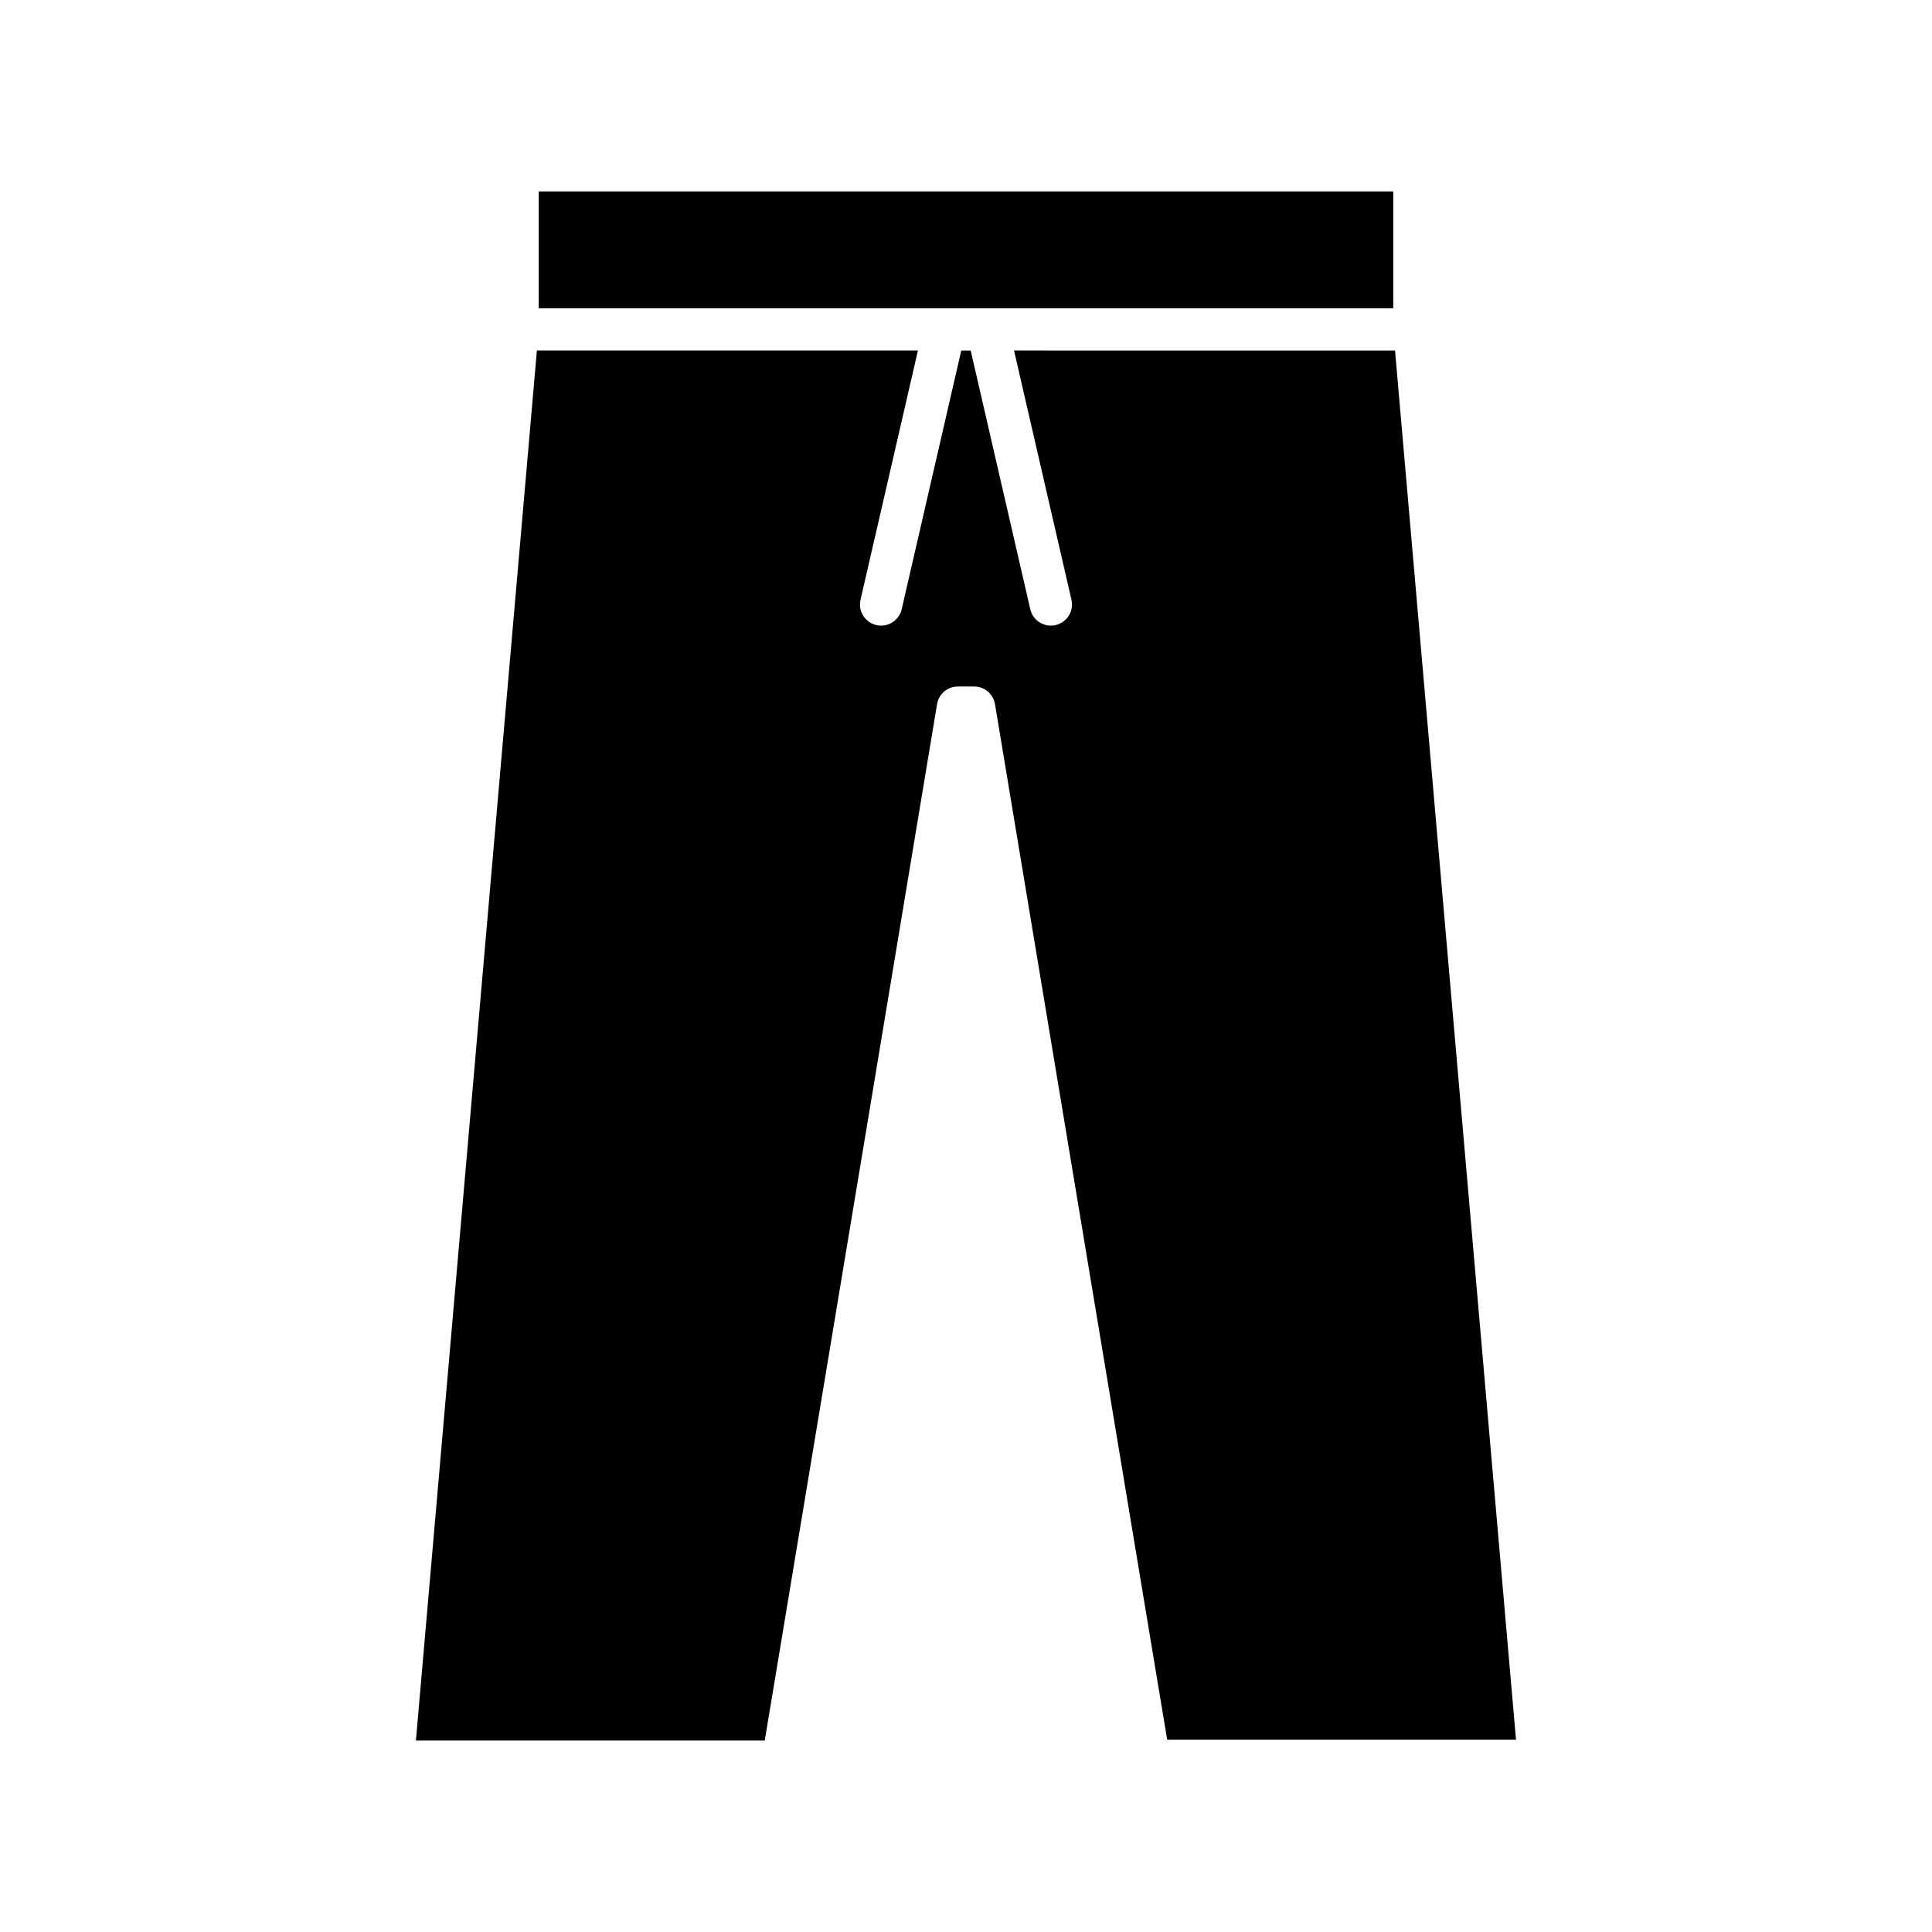
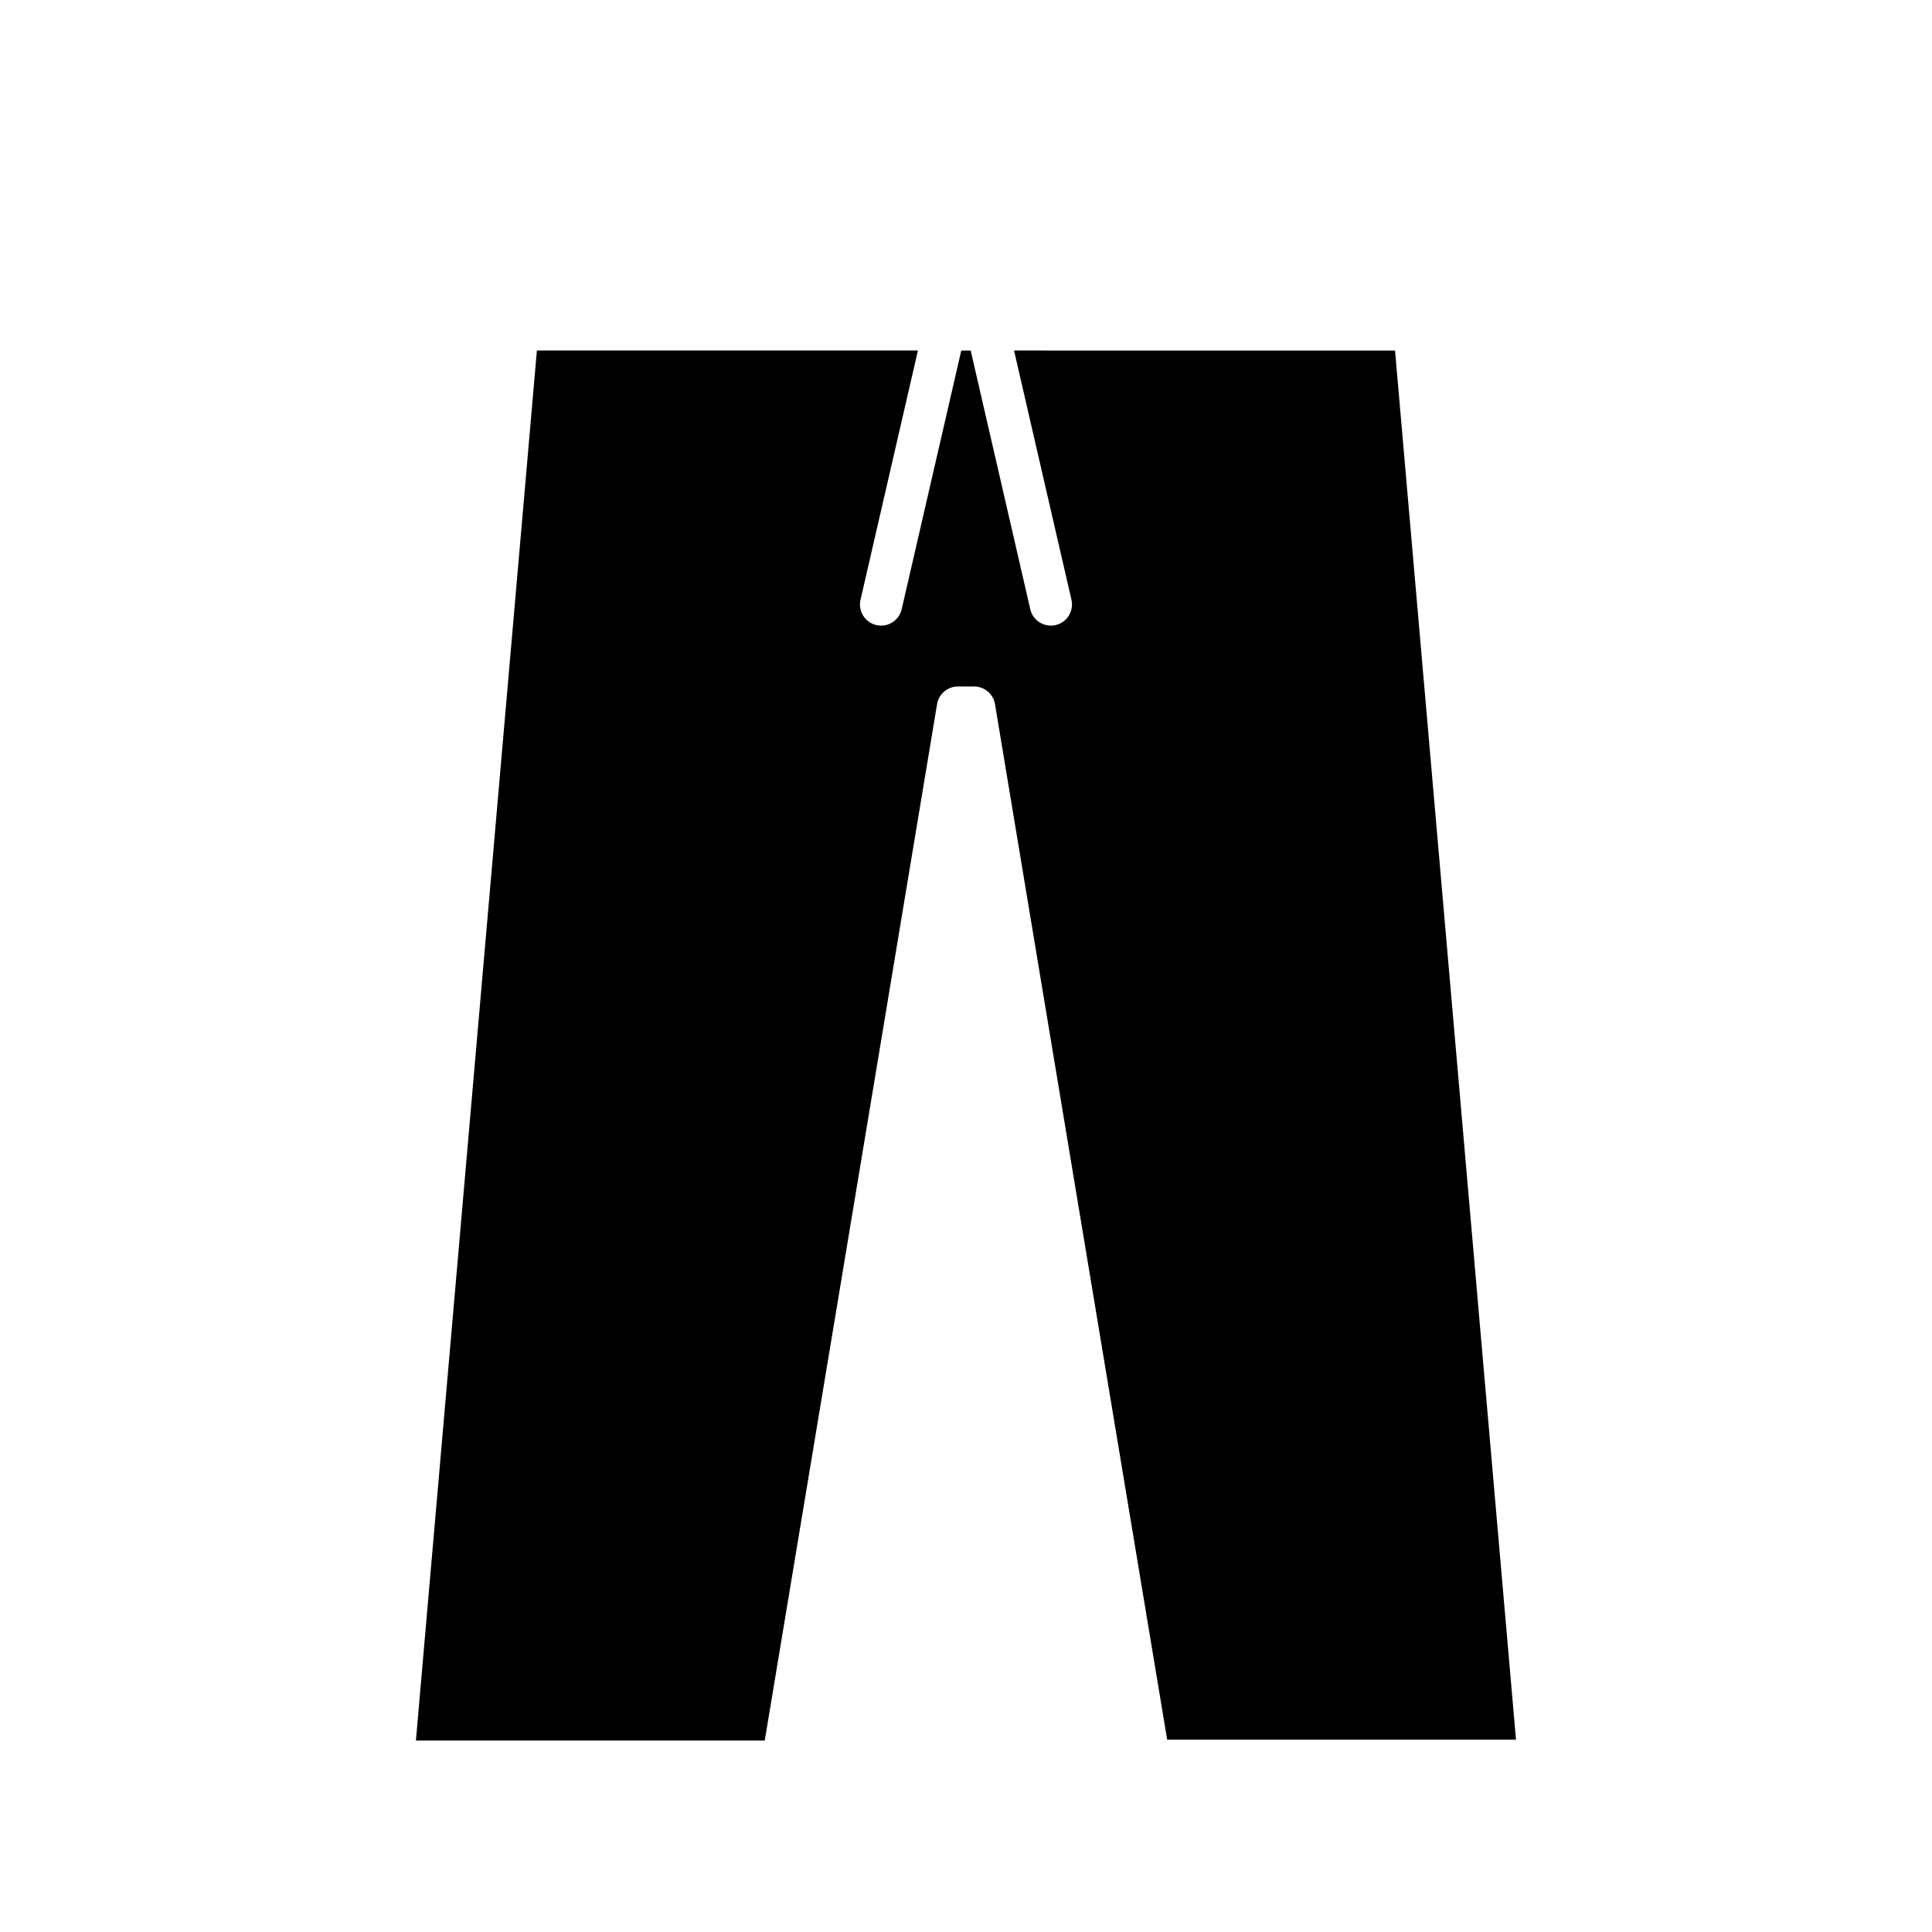
<svg xmlns="http://www.w3.org/2000/svg" fill="#000000" width="800px" height="800px" version="1.1" viewBox="144 144 512 512">
  <g>
-     <path d="m286.77 194.73h226.46v30.965h-226.46z" />
    <path d="m412.73 236.89 15.215 66.047c0.695 3.012-1.188 6.019-4.199 6.715-0.422 0.098-0.848 0.141-1.262 0.141-2.547 0-4.856-1.75-5.449-4.34l-15.793-68.562h-2.492l-15.793 68.562c-0.594 2.59-2.902 4.34-5.449 4.34-0.414 0-0.844-0.043-1.262-0.141-3.012-0.695-4.894-3.703-4.199-6.715l15.215-66.047h-100.98l-32.059 368.38h92.441l45.668-274.66c0.449-2.699 2.781-4.68 5.519-4.68h4.312c2.738 0 5.074 1.98 5.523 4.68l45.629 274.42h92.441l-32.055-368.13z" />
  </g>
</svg>